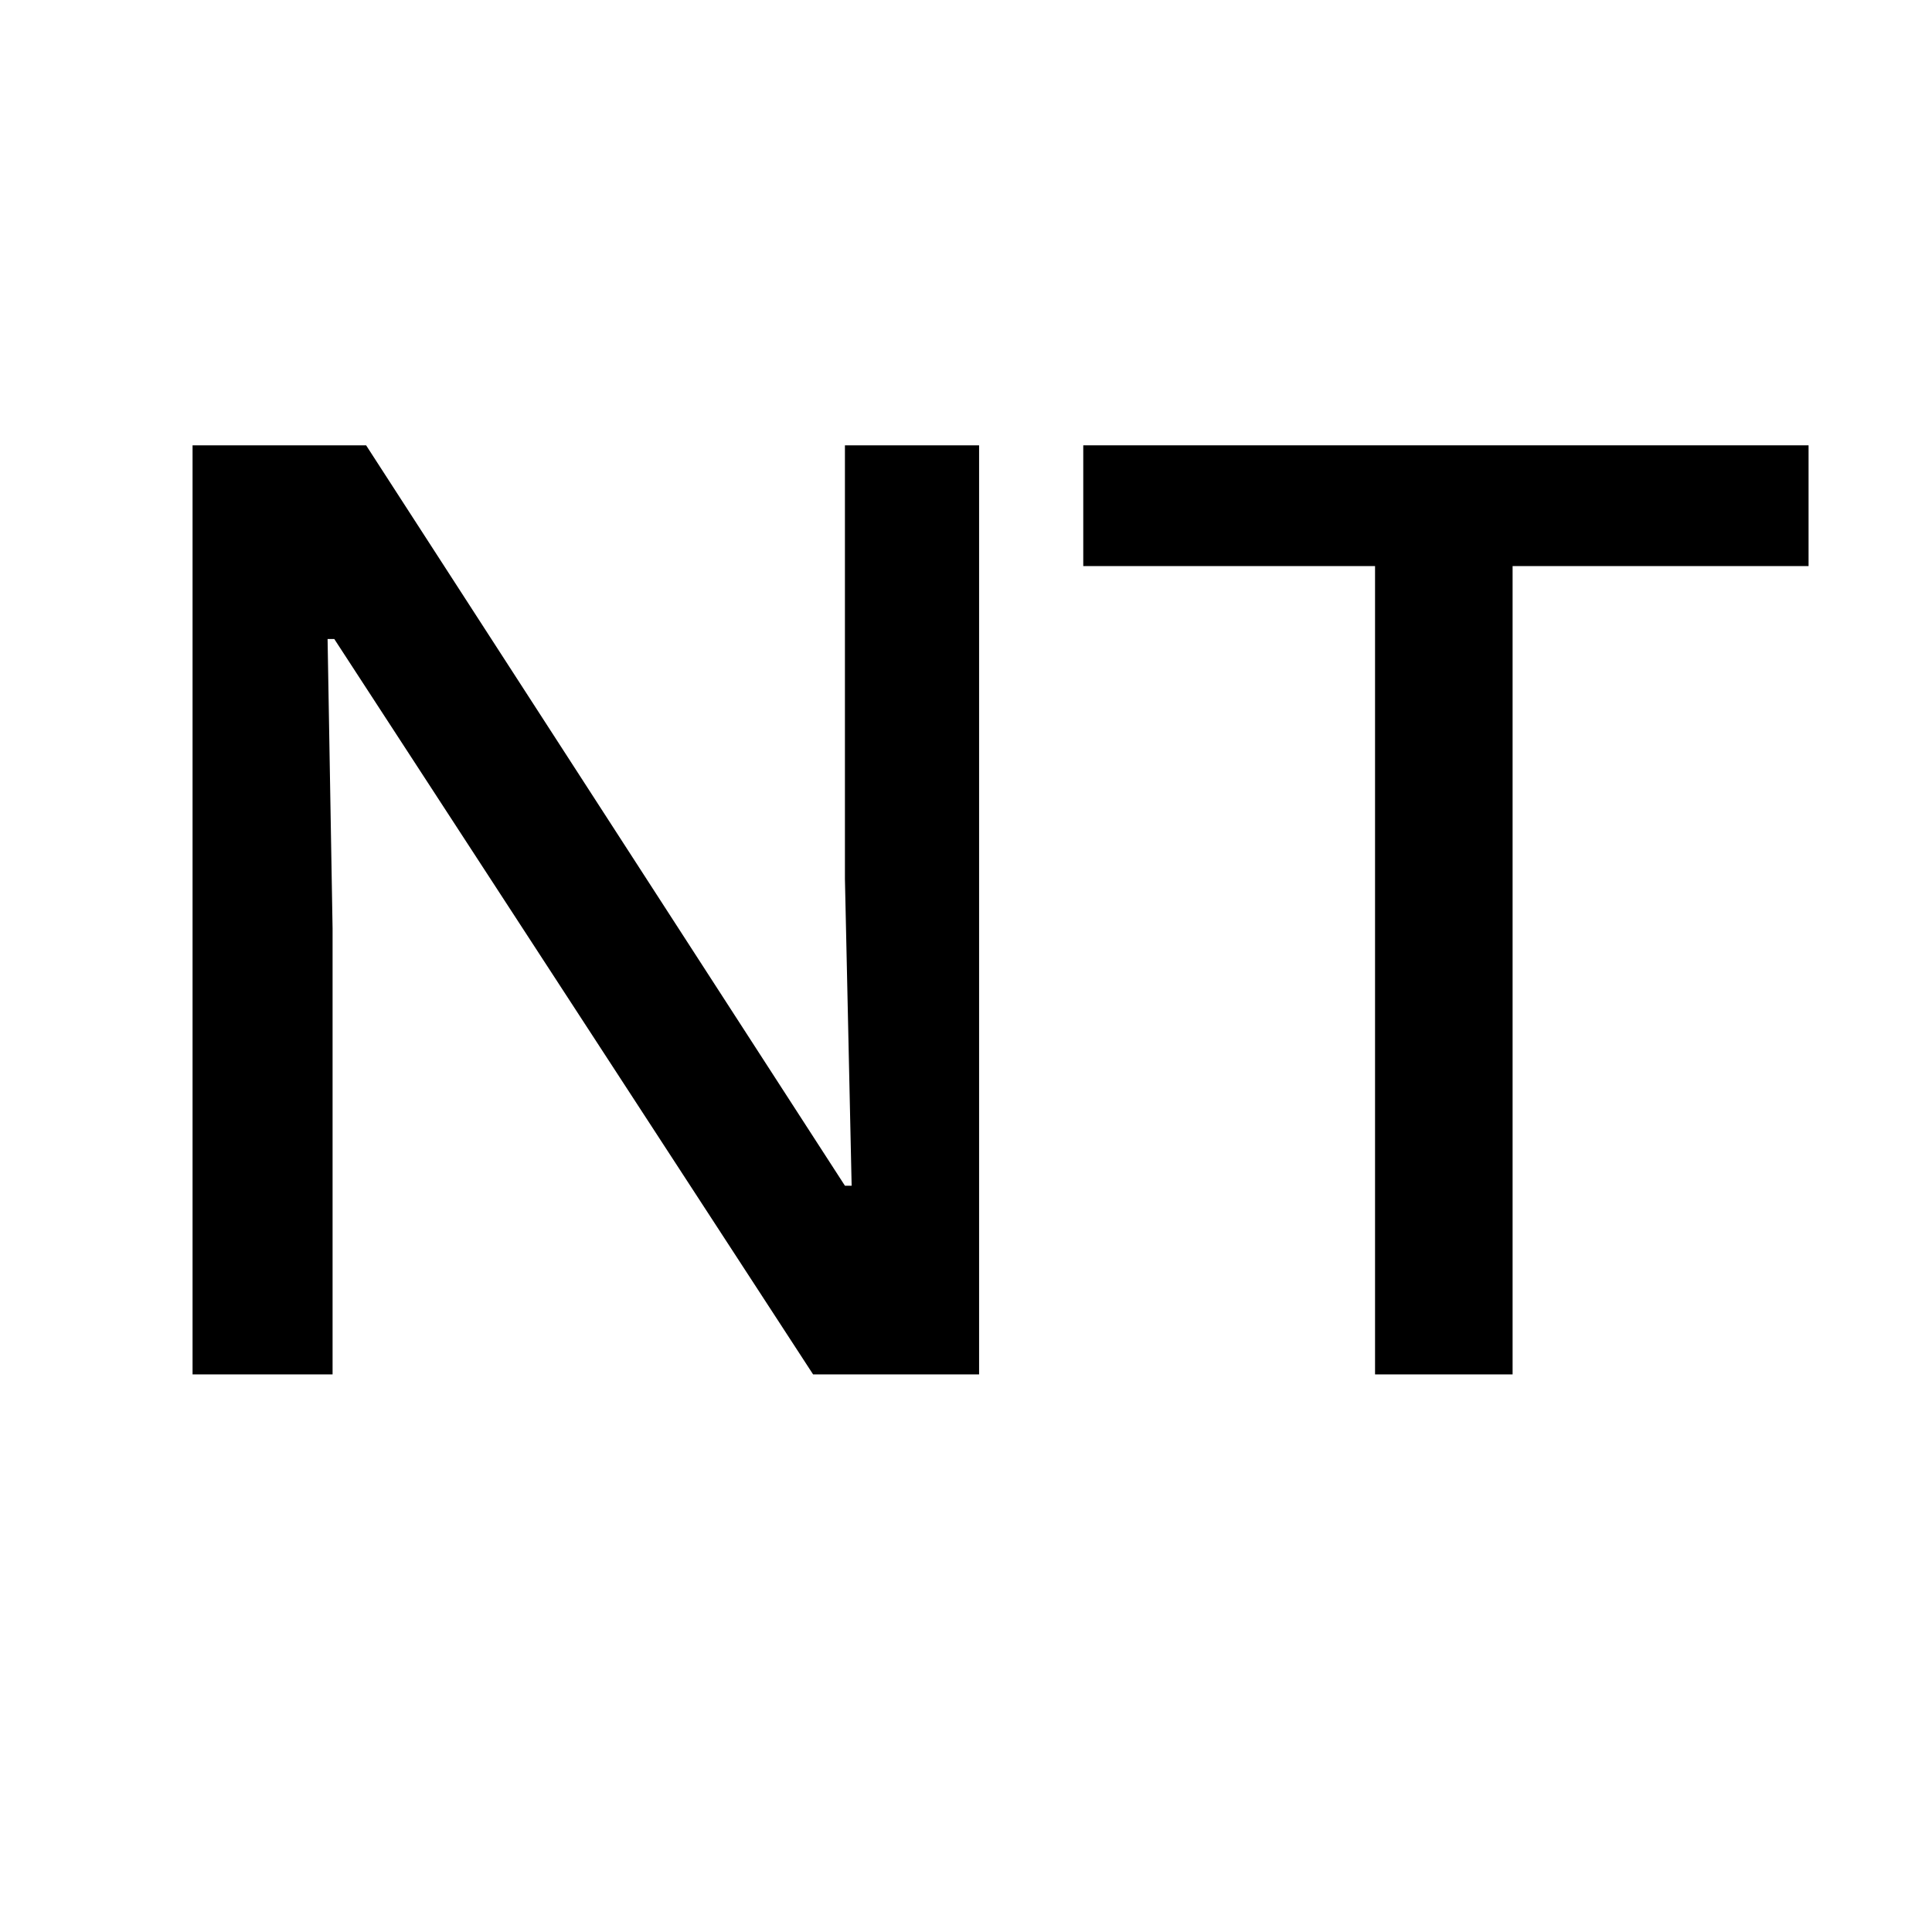
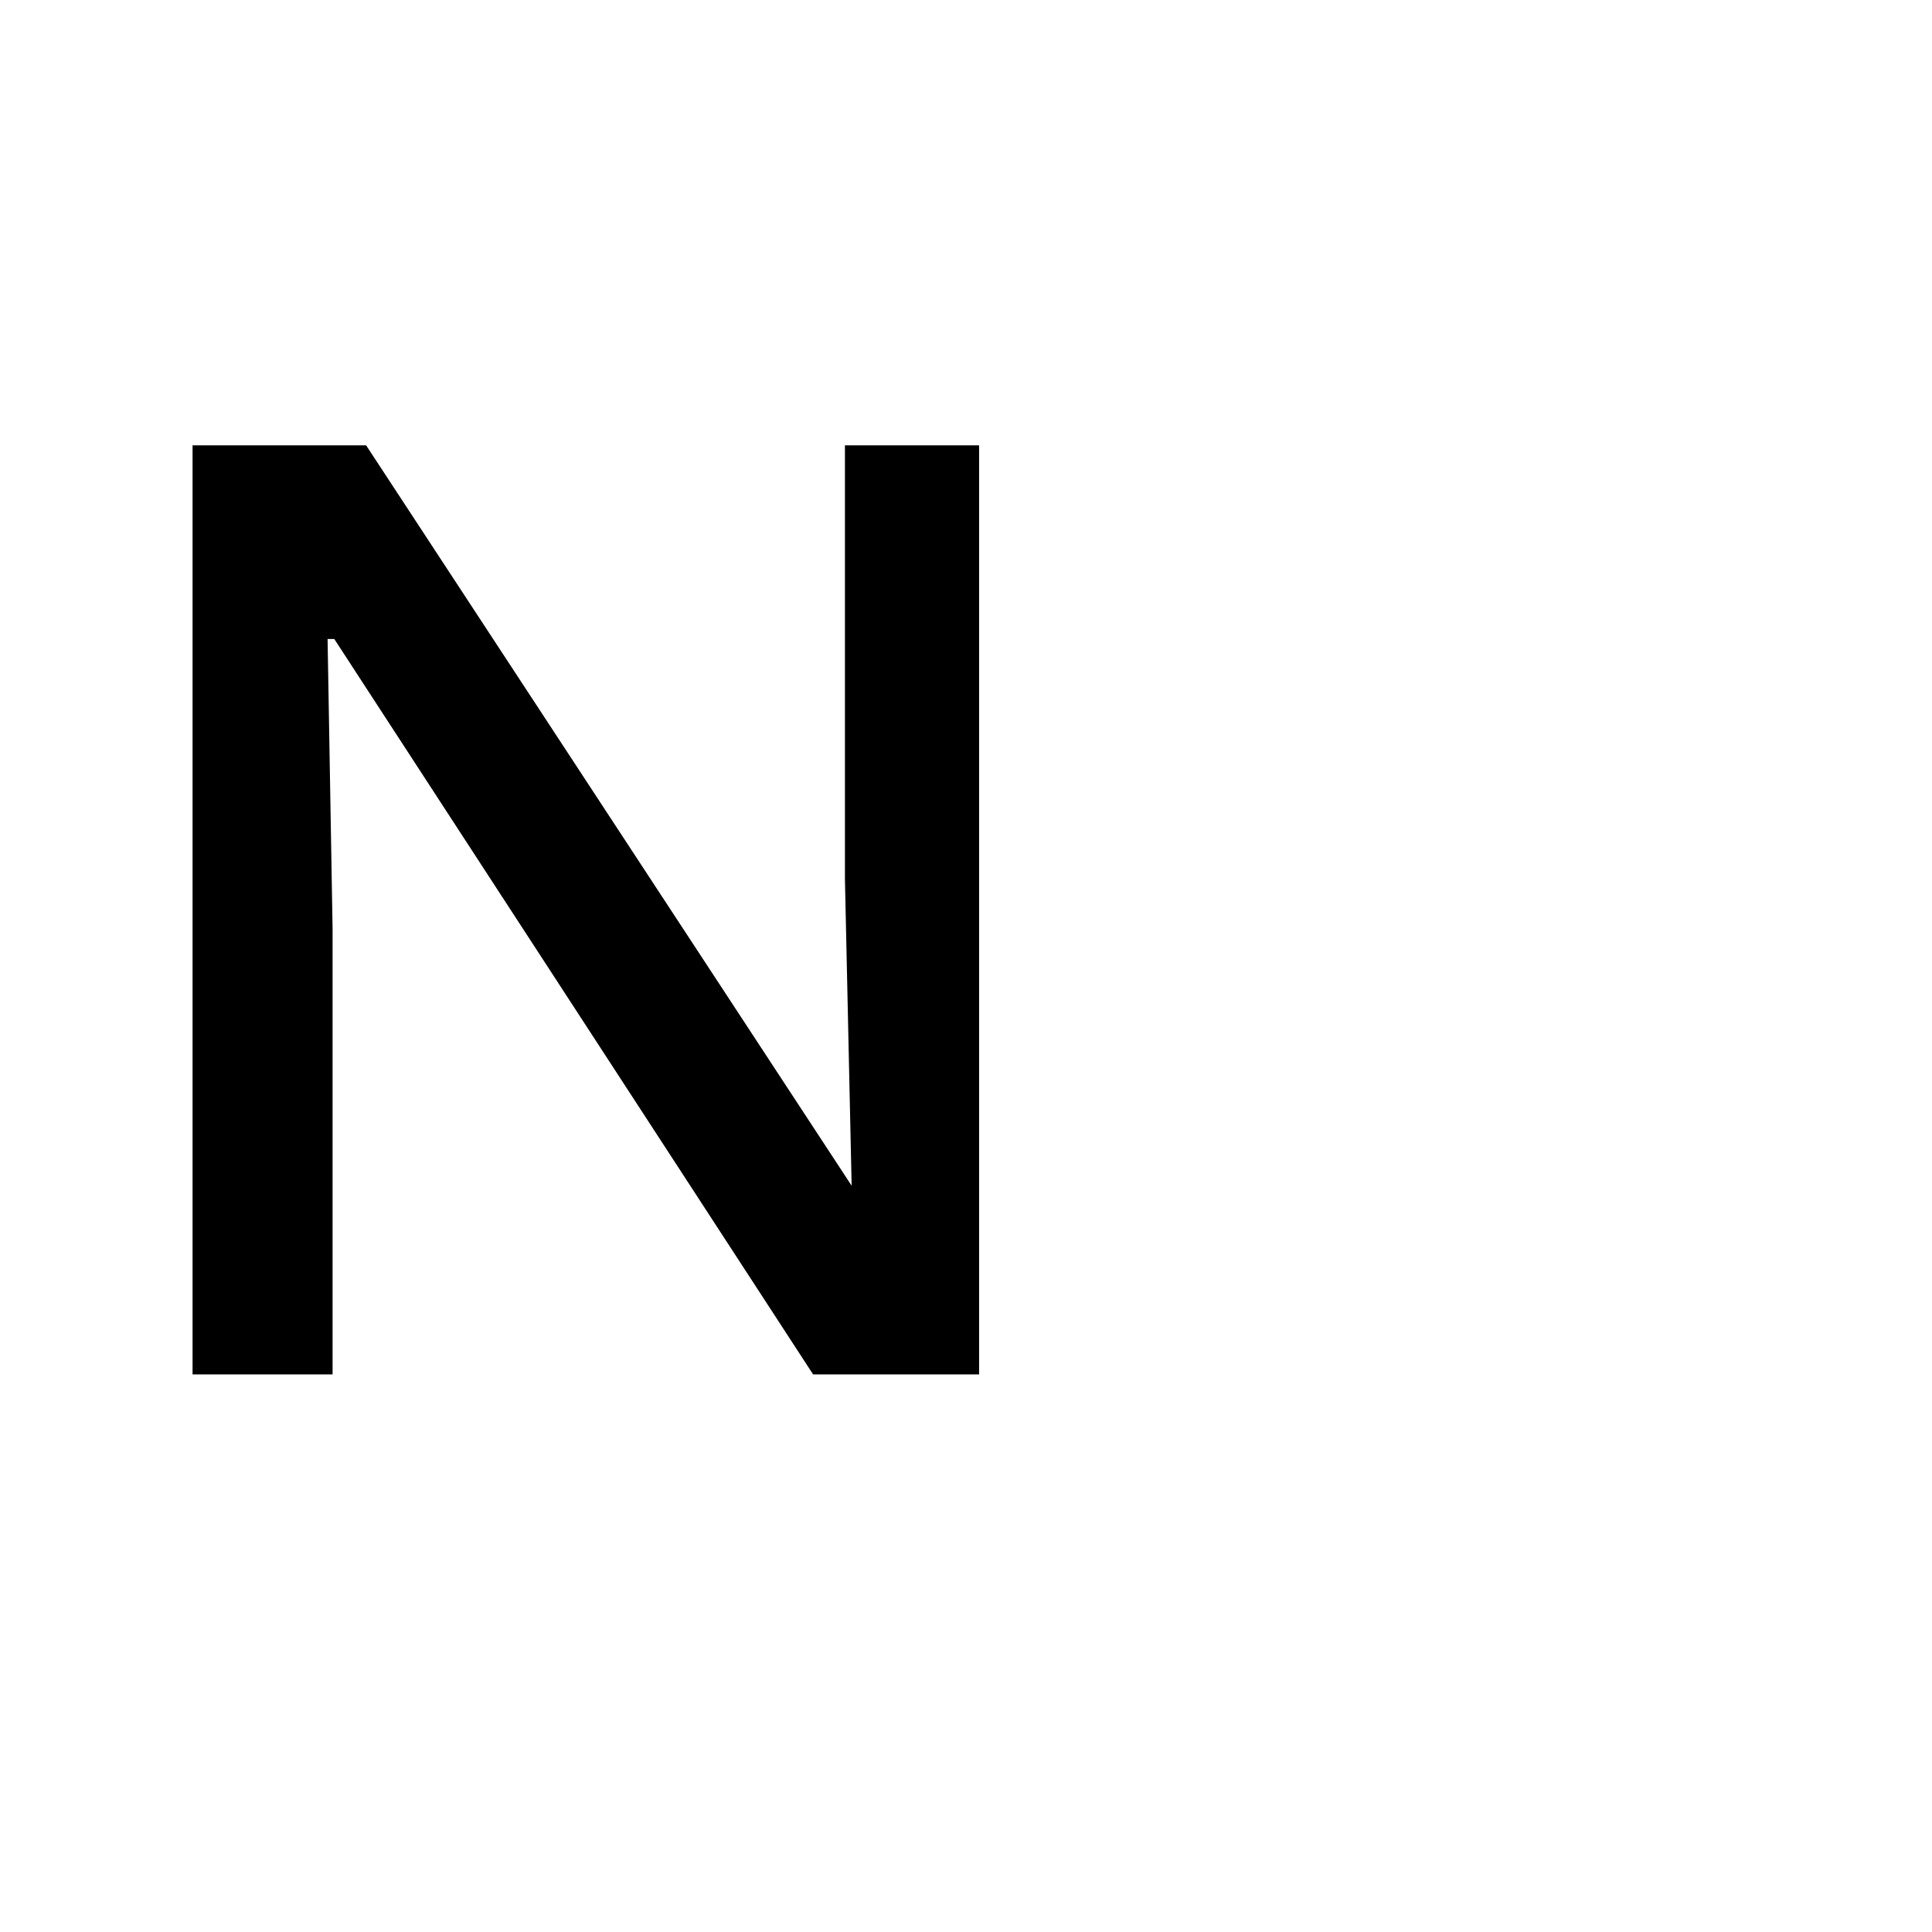
<svg xmlns="http://www.w3.org/2000/svg" width="48" zoomAndPan="magnify" viewBox="0 0 36 36" height="48" preserveAspectRatio="xMidYMid meet" version="1.2">
  <defs />
  <g id="0942582617">
    <g style="fill:#000000;fill-opacity:1;">
      <g transform="translate(1.713, 25.61)">
-         <path style="stroke:none" d="M 1.875 0 L 1.875 -17.312 L 5.109 -17.312 L 14.031 -3.516 L 14.156 -3.516 L 14.031 -9.234 L 14.031 -17.312 L 16.531 -17.312 L 16.531 0 L 13.438 0 L 4.516 -13.703 L 4.391 -13.703 L 4.484 -8.312 L 4.484 0 Z M 1.875 0 " />
+         <path style="stroke:none" d="M 1.875 0 L 1.875 -17.312 L 5.109 -17.312 L 14.156 -3.516 L 14.031 -9.234 L 14.031 -17.312 L 16.531 -17.312 L 16.531 0 L 13.438 0 L 4.516 -13.703 L 4.391 -13.703 L 4.484 -8.312 L 4.484 0 Z M 1.875 0 " />
      </g>
    </g>
    <g style="fill:#000000;fill-opacity:1;">
      <g transform="translate(19.591, 25.61)">
-         <path style="stroke:none" d="M 6.031 0 L 6.031 -15.344 L 8.594 -15.344 L 8.594 0 Z M 0.594 -15.062 L 0.594 -17.312 L 14.109 -17.312 L 14.109 -15.062 Z M 0.594 -15.062 " />
-       </g>
+         </g>
    </g>
  </g>
</svg>